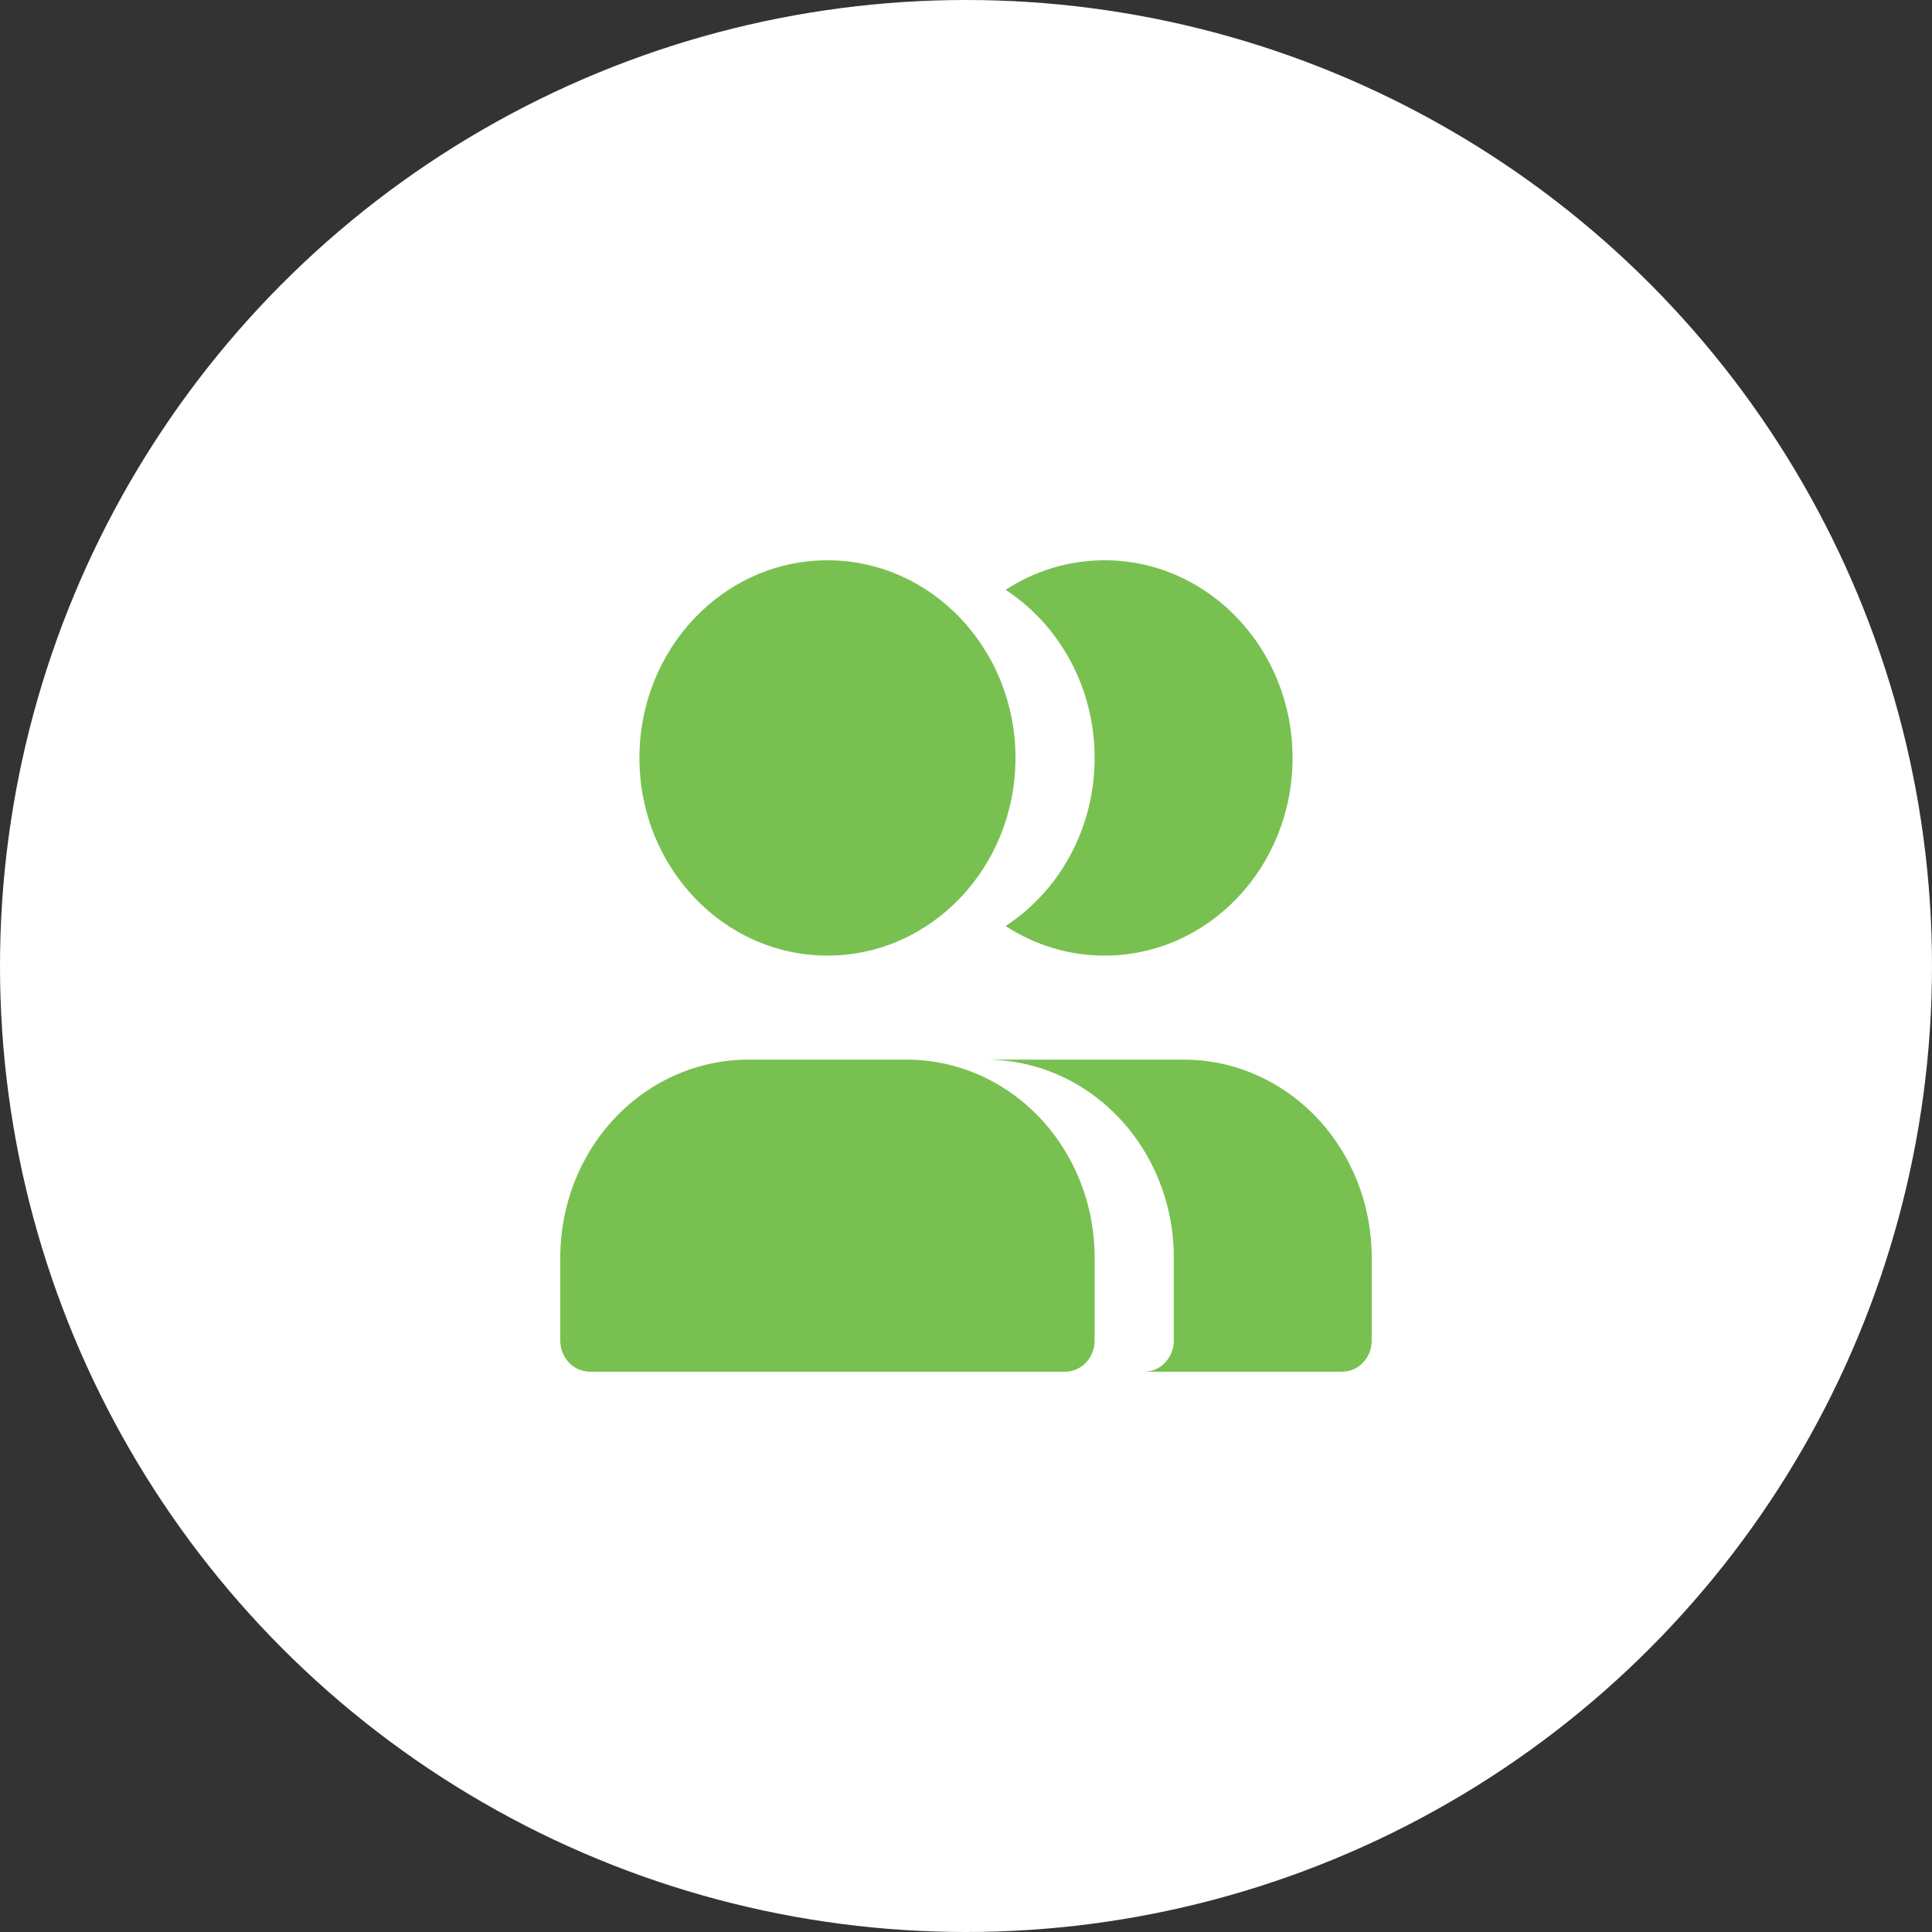
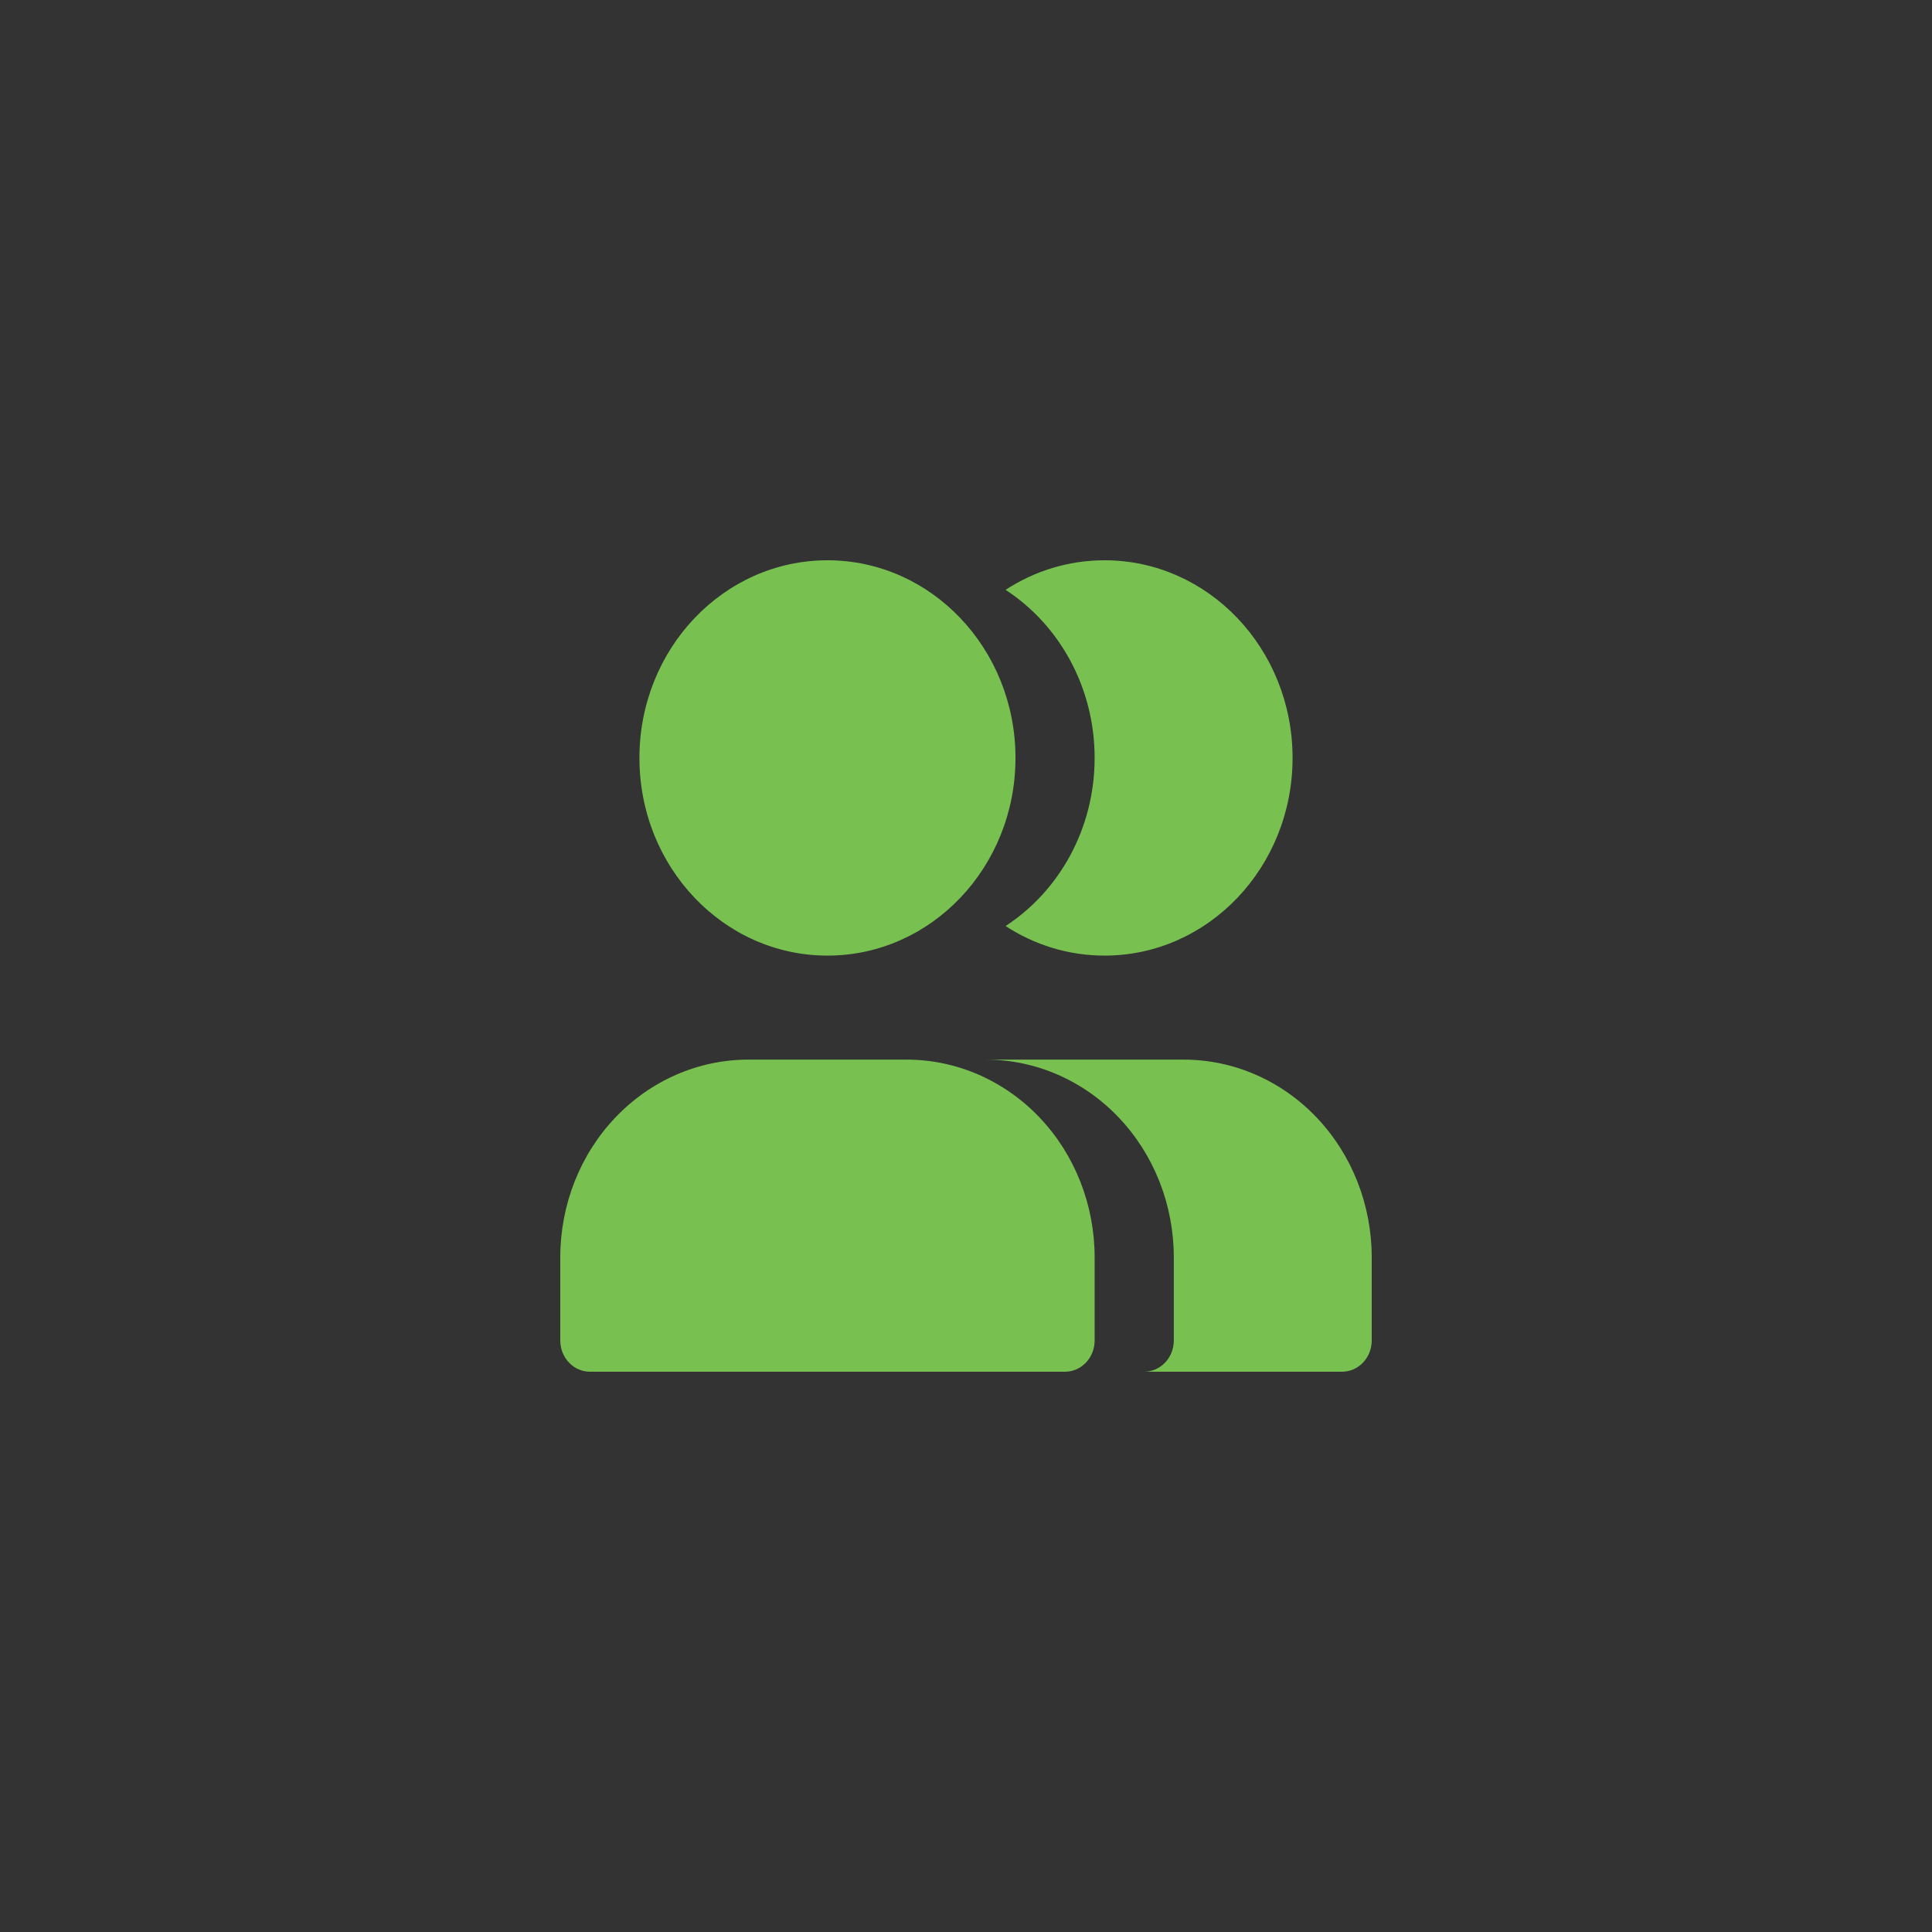
<svg xmlns="http://www.w3.org/2000/svg" width="100" height="100" viewBox="0 0 100 100" fill="none">
  <rect x="0" y="0" width="100" height="100" fill="#333333" stroke="none" />
-   <circle cx="50" cy="50" r="50" fill="white" />
  <path fill-rule="evenodd" clip-rule="evenodd" d="M42.829 29C37.455 29 33.097 33.581 33.097 39.231C33.097 44.881 37.455 49.462 42.829 49.462C48.204 49.462 52.561 44.881 52.561 39.231C52.561 33.581 48.204 29 42.829 29ZM29 69.385C29 70.277 29.688 71 30.537 71H55.122C55.971 71 56.658 70.277 56.658 69.385V65.077C56.658 62.364 55.633 59.761 53.808 57.843C51.983 55.924 49.508 54.846 46.927 54.846H38.732C36.151 54.846 33.675 55.924 31.85 57.843C30.025 59.761 29 62.364 29 65.077V69.385ZM57.171 49.462C55.291 49.462 53.536 48.901 52.049 47.931C54.816 46.127 56.658 42.905 56.658 39.231C56.658 35.556 54.816 32.334 52.049 30.53C53.536 29.56 55.291 29 57.171 29C62.545 29 66.903 33.581 66.903 39.231C66.903 44.881 62.545 49.462 57.171 49.462ZM69.463 71H59.219C60.068 71 60.756 70.277 60.756 69.385V65.077C60.756 62.364 59.731 59.761 57.906 57.843C56.081 55.924 53.605 54.846 51.024 54.846H61.268C63.849 54.846 66.325 55.924 68.15 57.843C69.975 59.761 71 62.364 71 65.077V69.385C71 70.277 70.312 71 69.463 71Z" fill="#78C151" />
</svg>